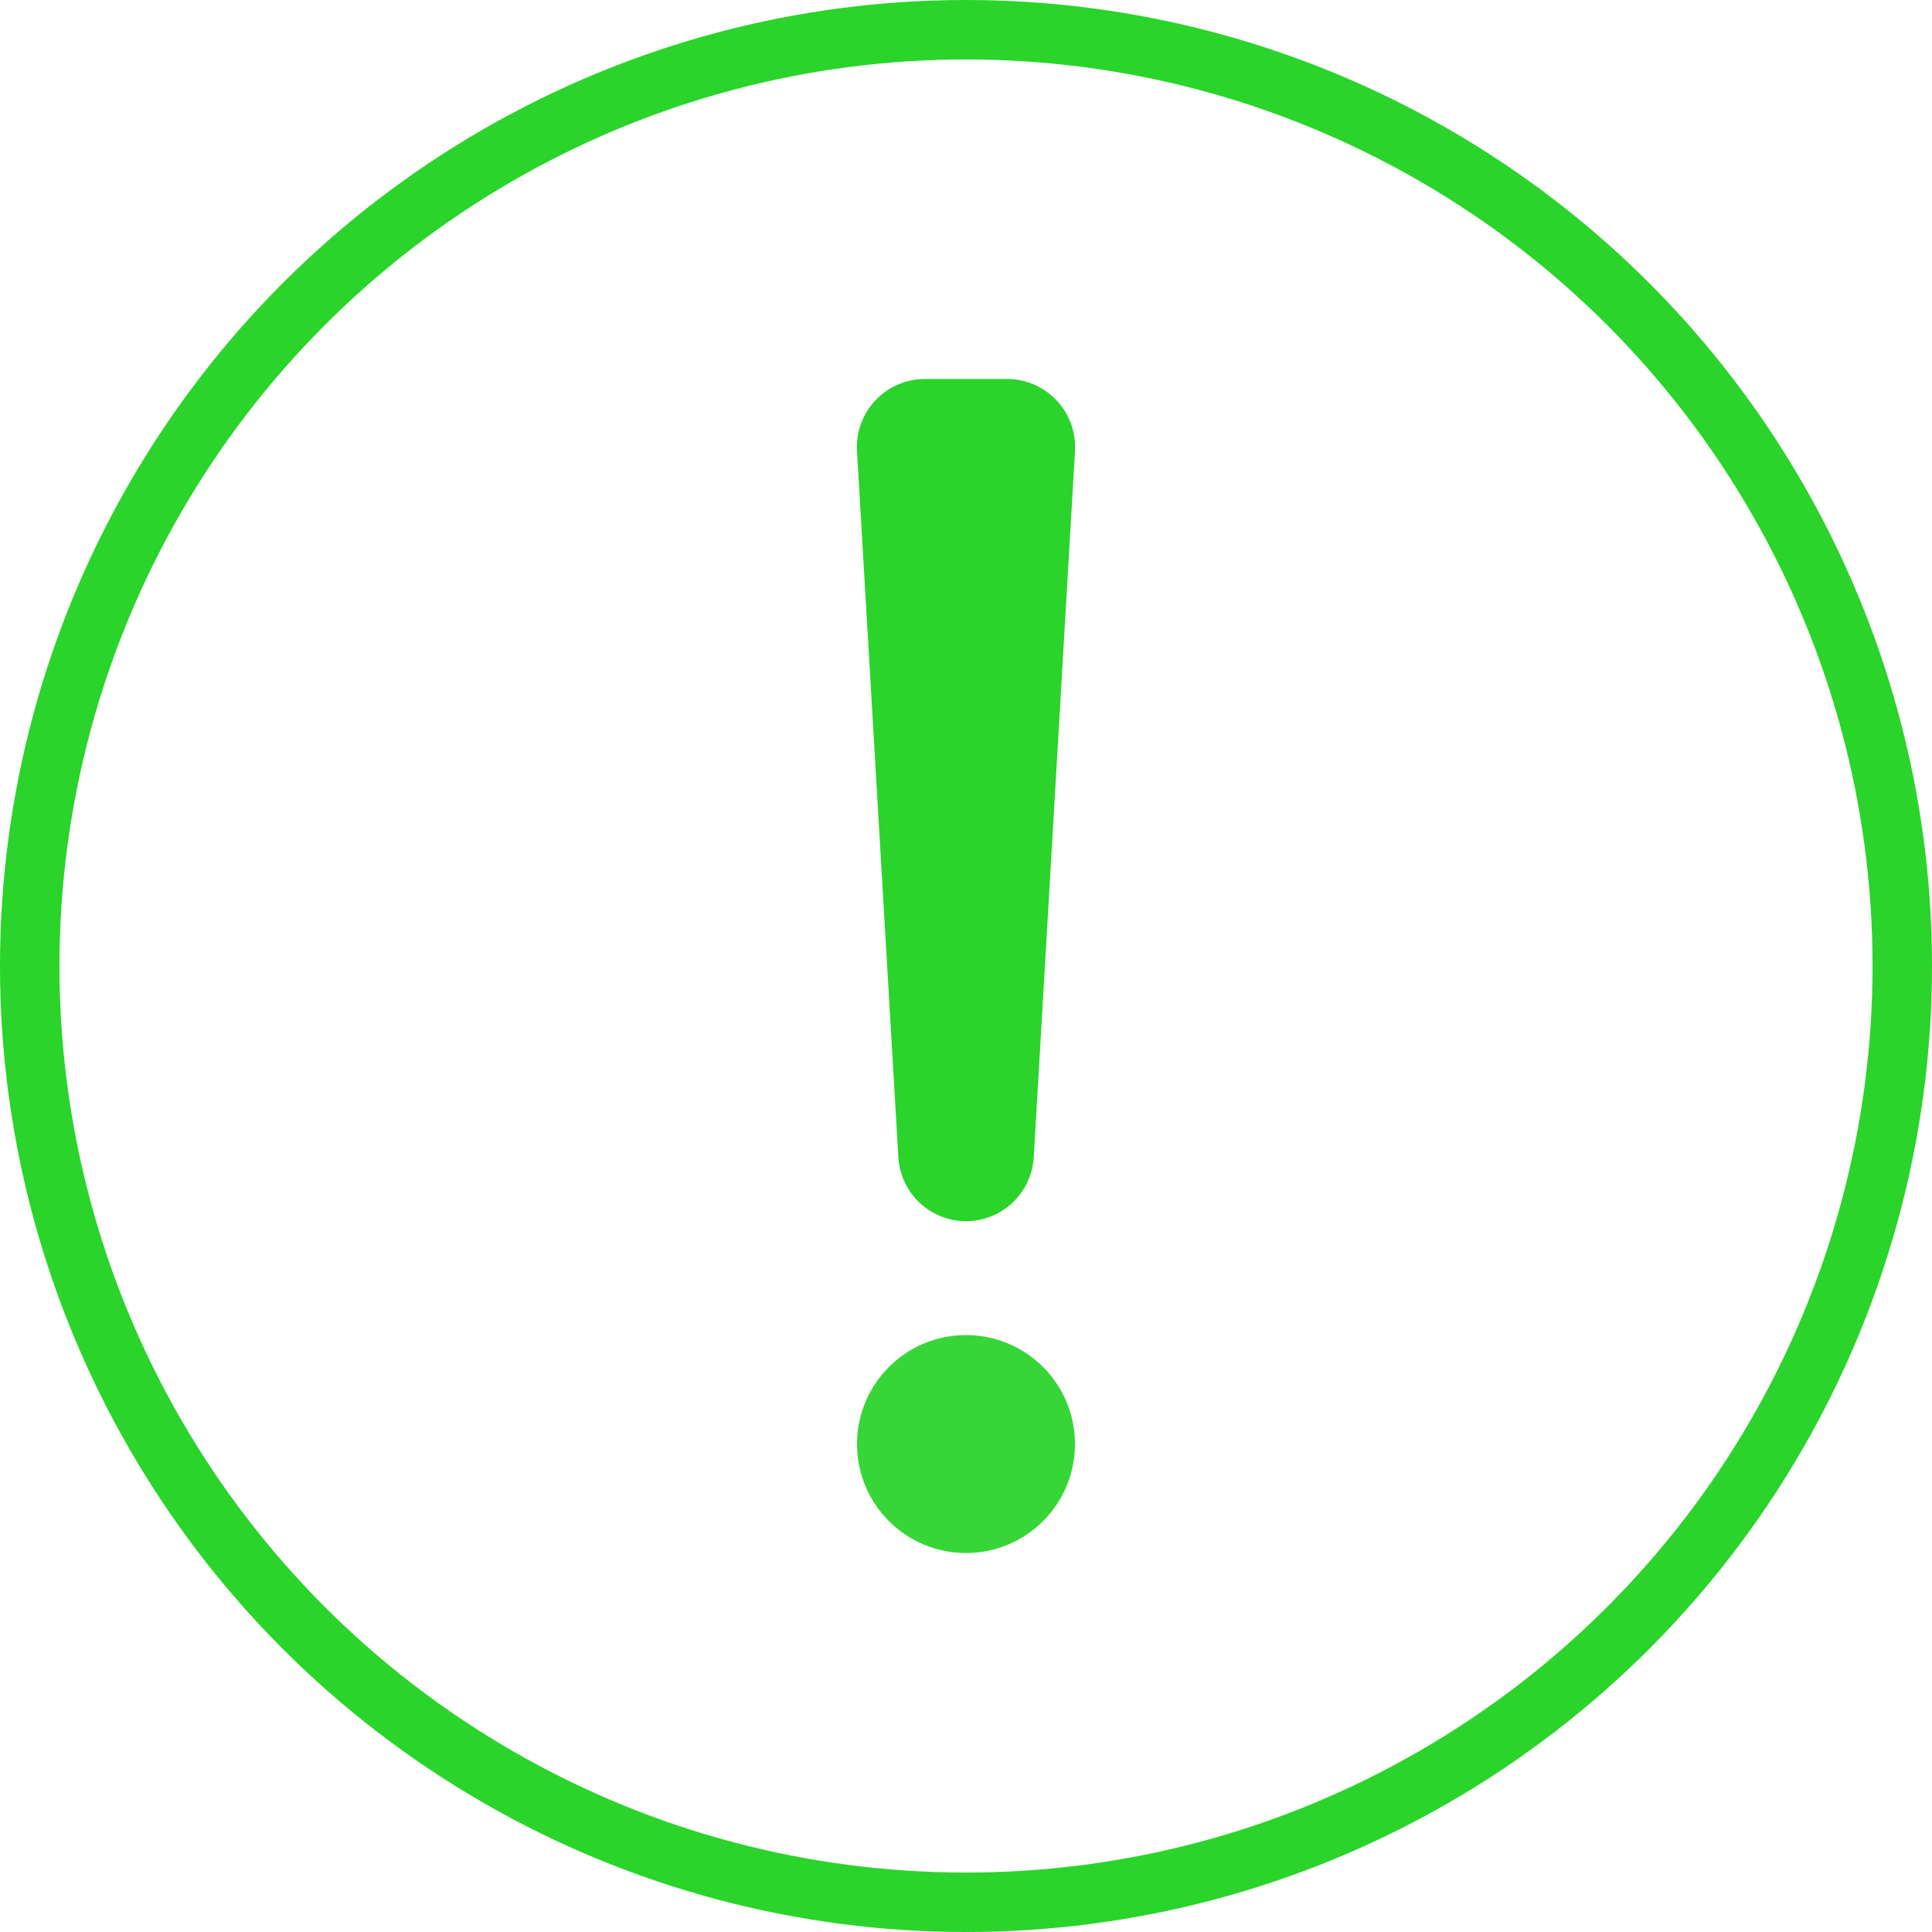
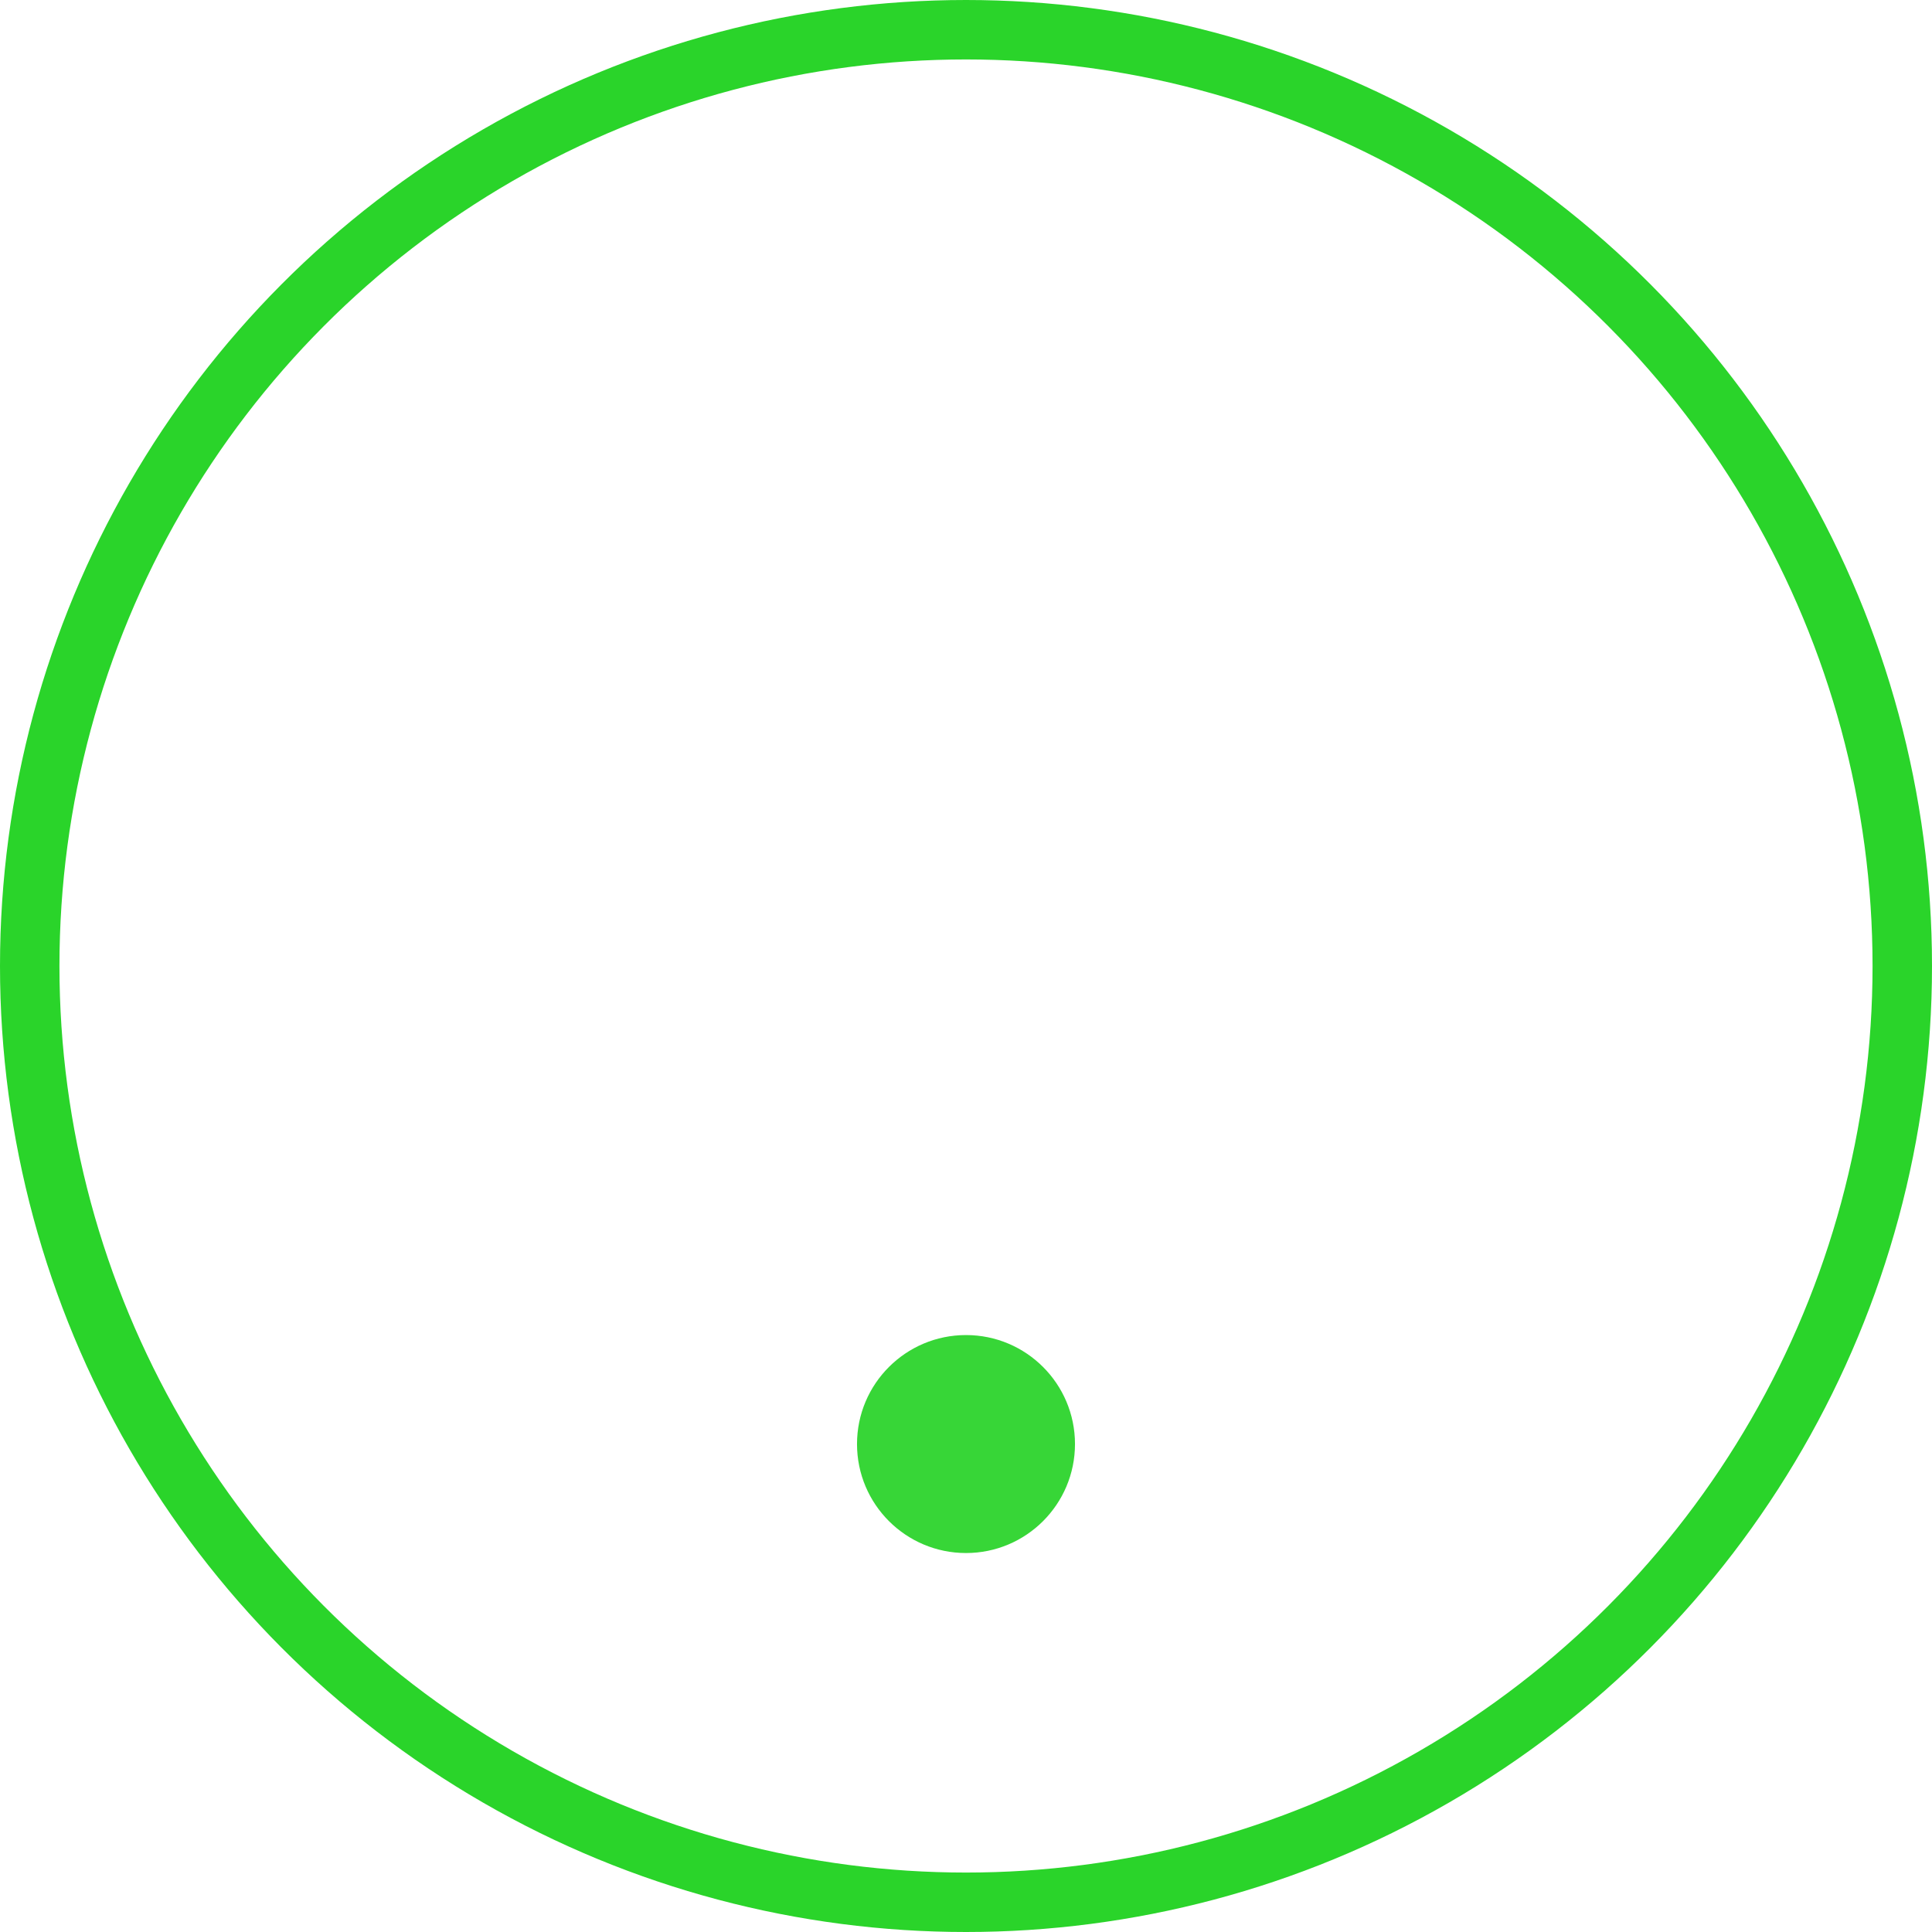
<svg xmlns="http://www.w3.org/2000/svg" width="390" height="390" viewBox="0 0 390 390">
  <defs>
    <style>
      .cls-1 {
        fill: none;
        stroke: #2ad42a;
        stroke-miterlimit: 10;
        stroke-width: 12px;
      }

      .cls-2 {
        fill: #2ad42a;
      }

      .cls-3 {
        fill: #37d637;
      }
    </style>
  </defs>
  <g id="dx-low-intensity-hvr" transform="translate(-105 -105)">
    <circle id="Ellipse_13" data-name="Ellipse 13" class="cls-1" cx="189" cy="189" r="189" transform="translate(111 111)" />
-     <path id="Path_242" data-name="Path 242" class="cls-2" d="M286.34,338.52,278,196.1a13.75,13.75,0,0,1,13.66-14.6H308.3A13.75,13.75,0,0,1,322,196.1l-8.32,142.42a13.72,13.72,0,0,1-13.66,13h0A13.72,13.72,0,0,1,286.34,338.52Z" />
    <circle id="Ellipse_14" data-name="Ellipse 14" class="cls-3" cx="22" cy="22" r="22" transform="translate(278 374.5)" />
  </g>
</svg>